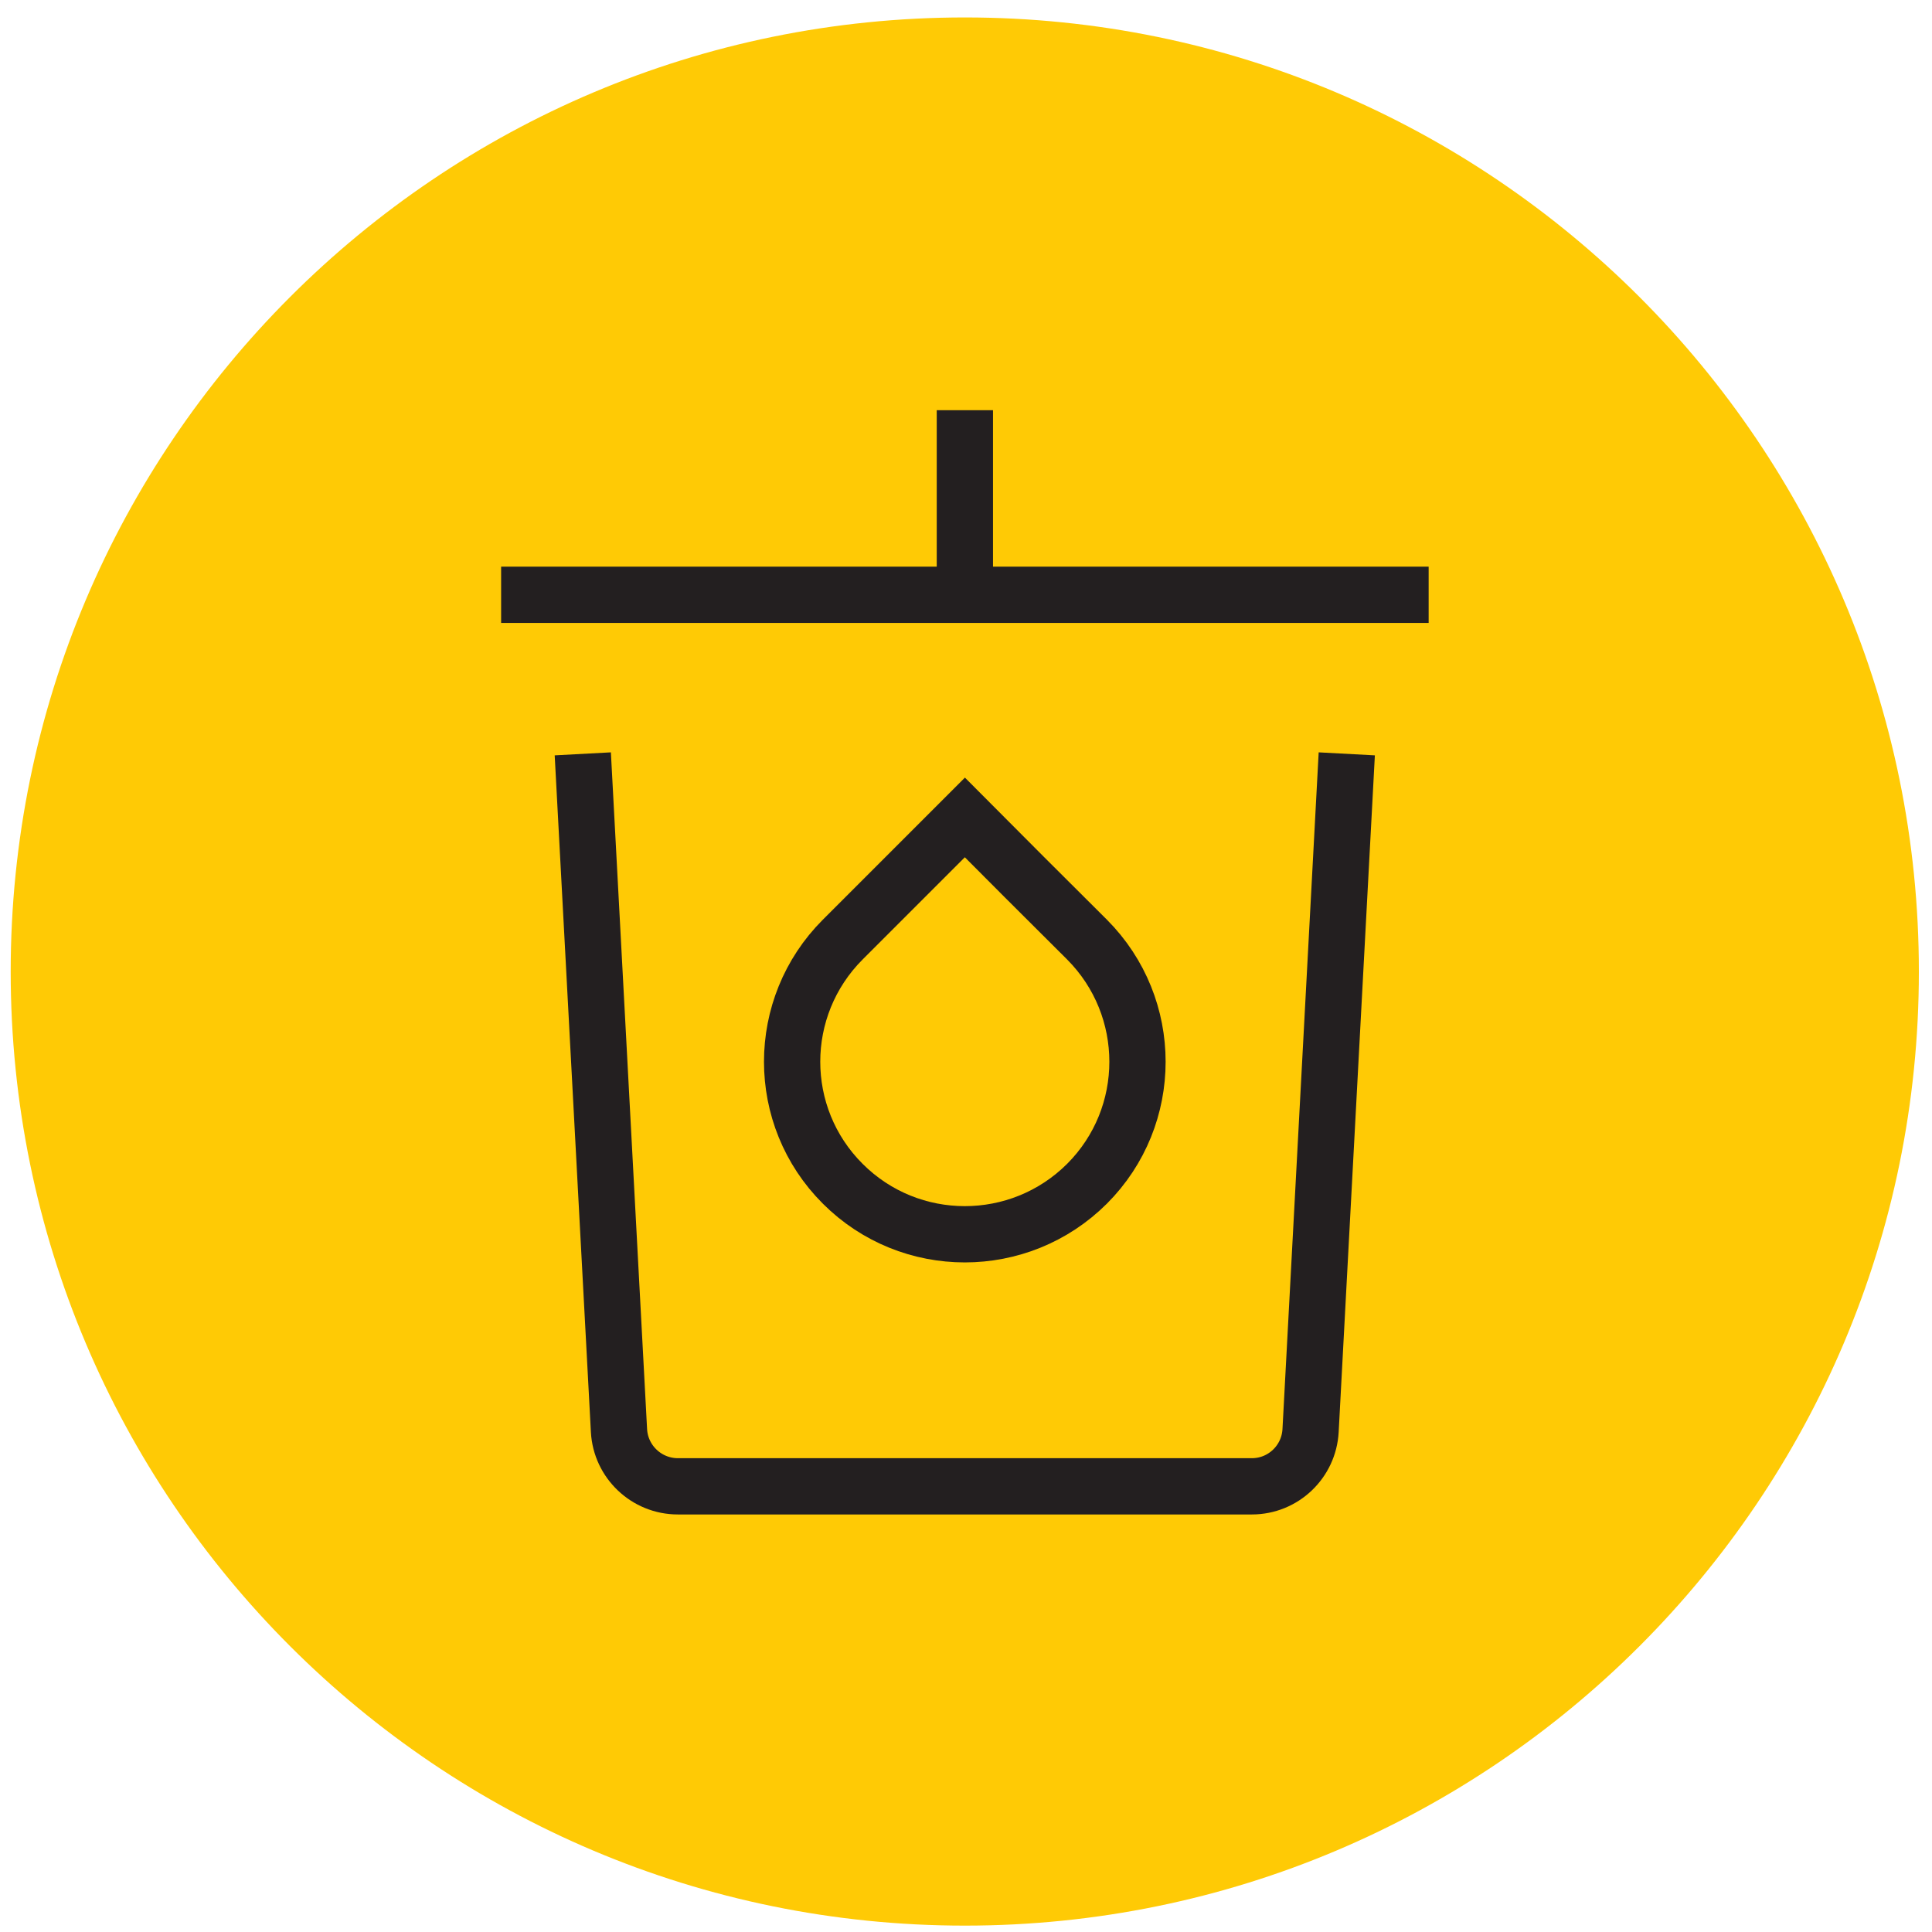
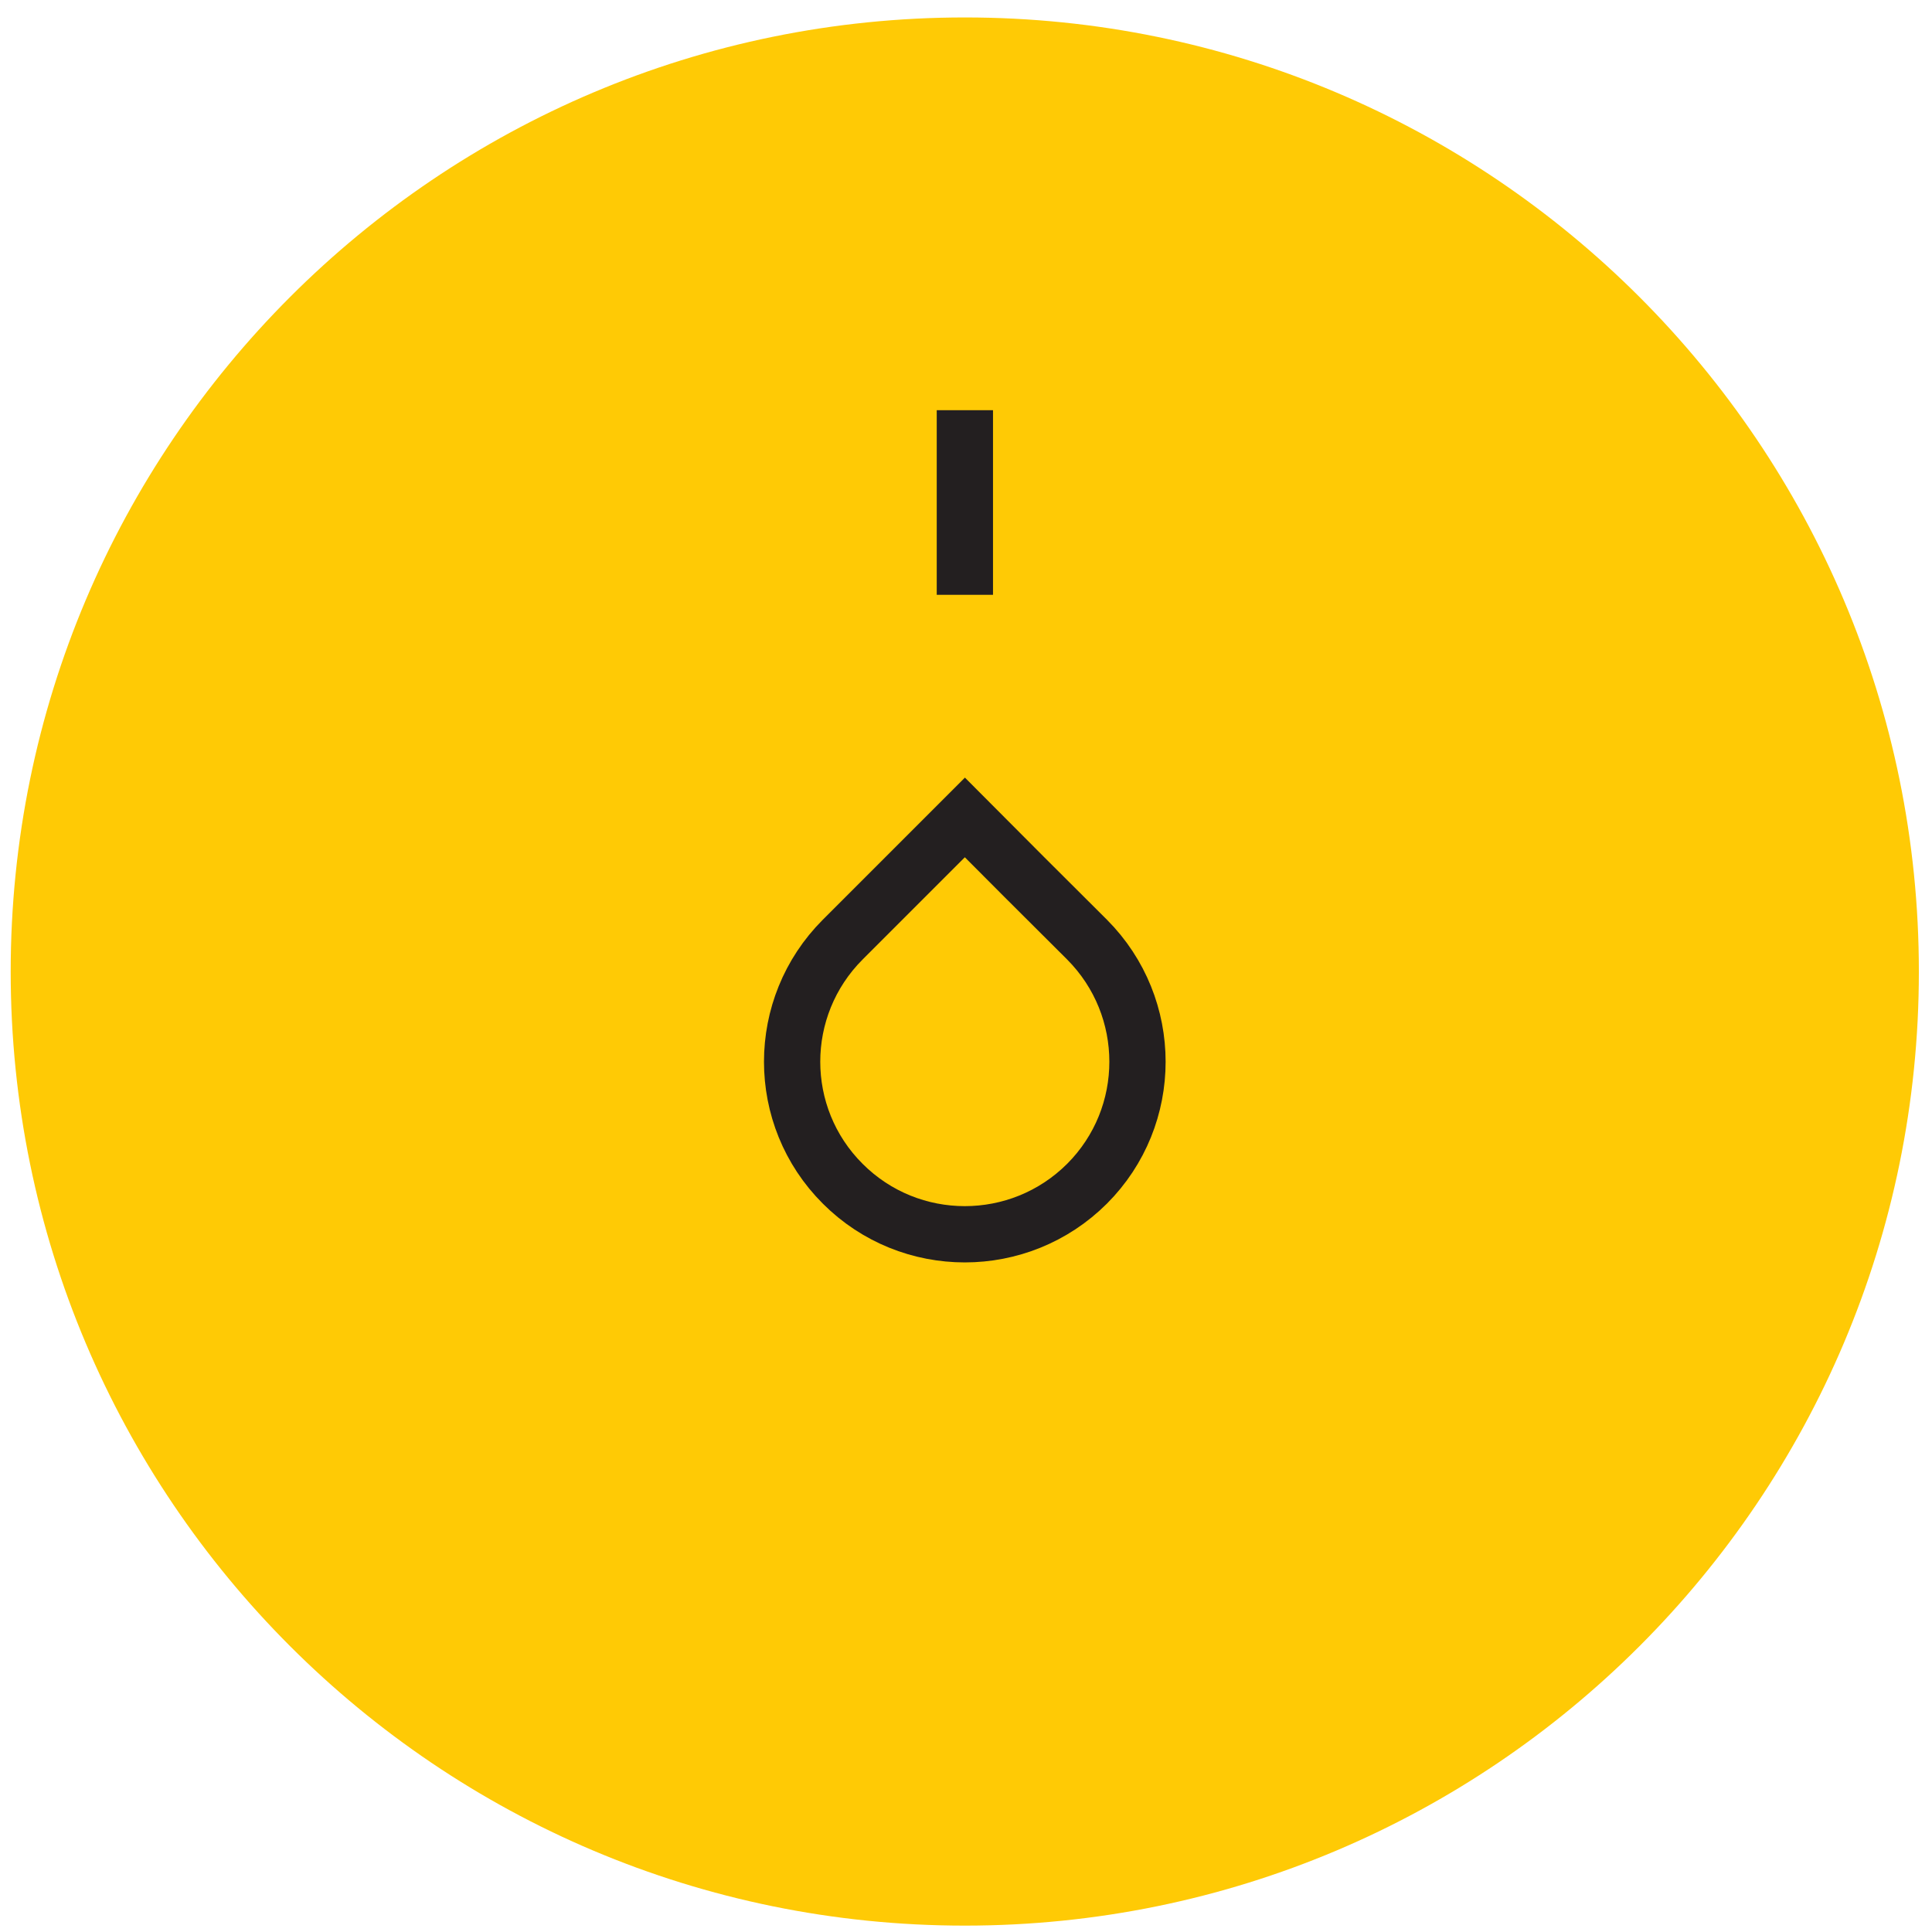
<svg xmlns="http://www.w3.org/2000/svg" width="103" height="103" viewBox="0 0 103 103" fill="none">
  <path d="M102.3 51.8C102.3 79.89 79.53 102.66 51.44 102.66C23.34 102.66 0.57 79.89 0.57 51.8C0.57 23.71 23.34 0.93 51.44 0.93C79.53 0.93 102.3 23.71 102.3 51.8Z" fill="#FFCA05" />
-   <path d="M26.716 31.71H76.165" stroke="#231F20" stroke-width="3" />
-   <path d="M71.8 40.19L69.87 76.27C69.78 77.93 68.41 79.24 66.74 79.24H36.14C34.47 79.24 33.09 77.93 33 76.27L31.07 40.19" stroke="#231F20" stroke-width="3" />
  <path d="M44.93 50.09L51.44 43.58C51.44 43.58 53.81 45.96 54.6 46.75L57.95 50.09C61.54 53.69 61.54 59.52 57.95 63.11C54.35 66.7 48.52 66.7 44.93 63.11C41.33 59.52 41.33 53.69 44.93 50.09Z" stroke="#231F20" stroke-width="3" />
  <path d="M51.44 31.711V21.869" stroke="#231F20" stroke-width="3" />
</svg>